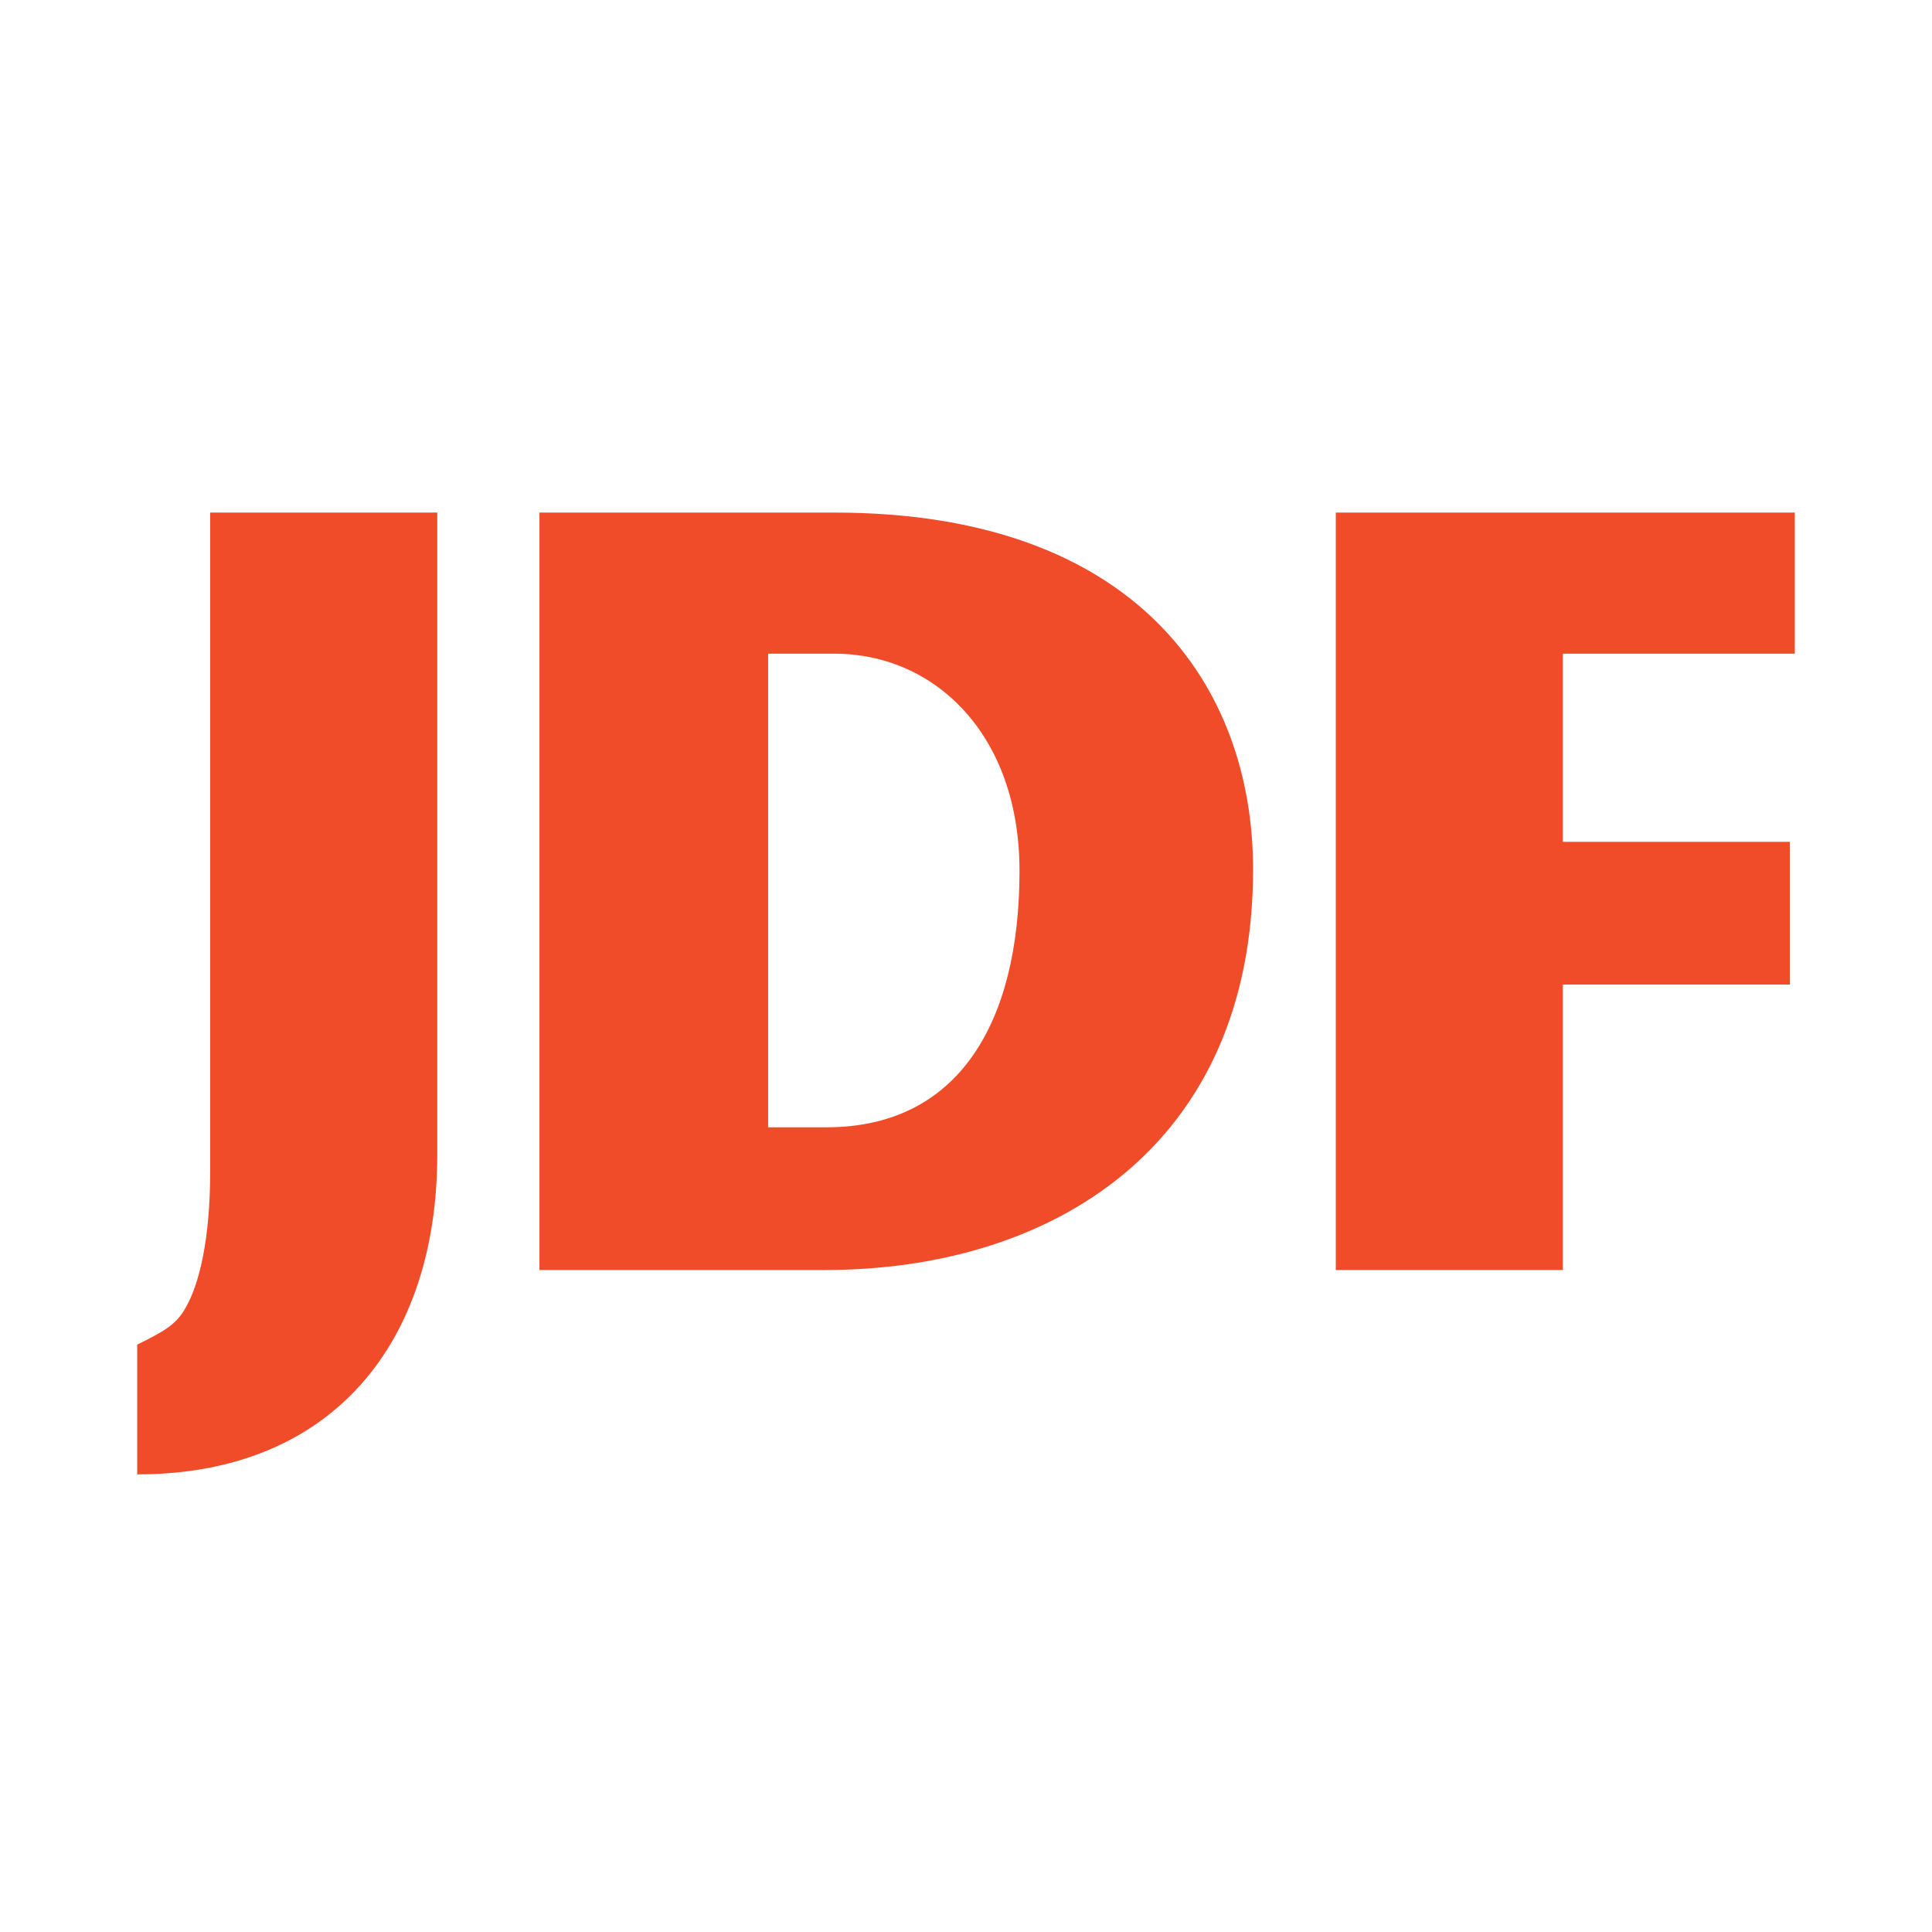
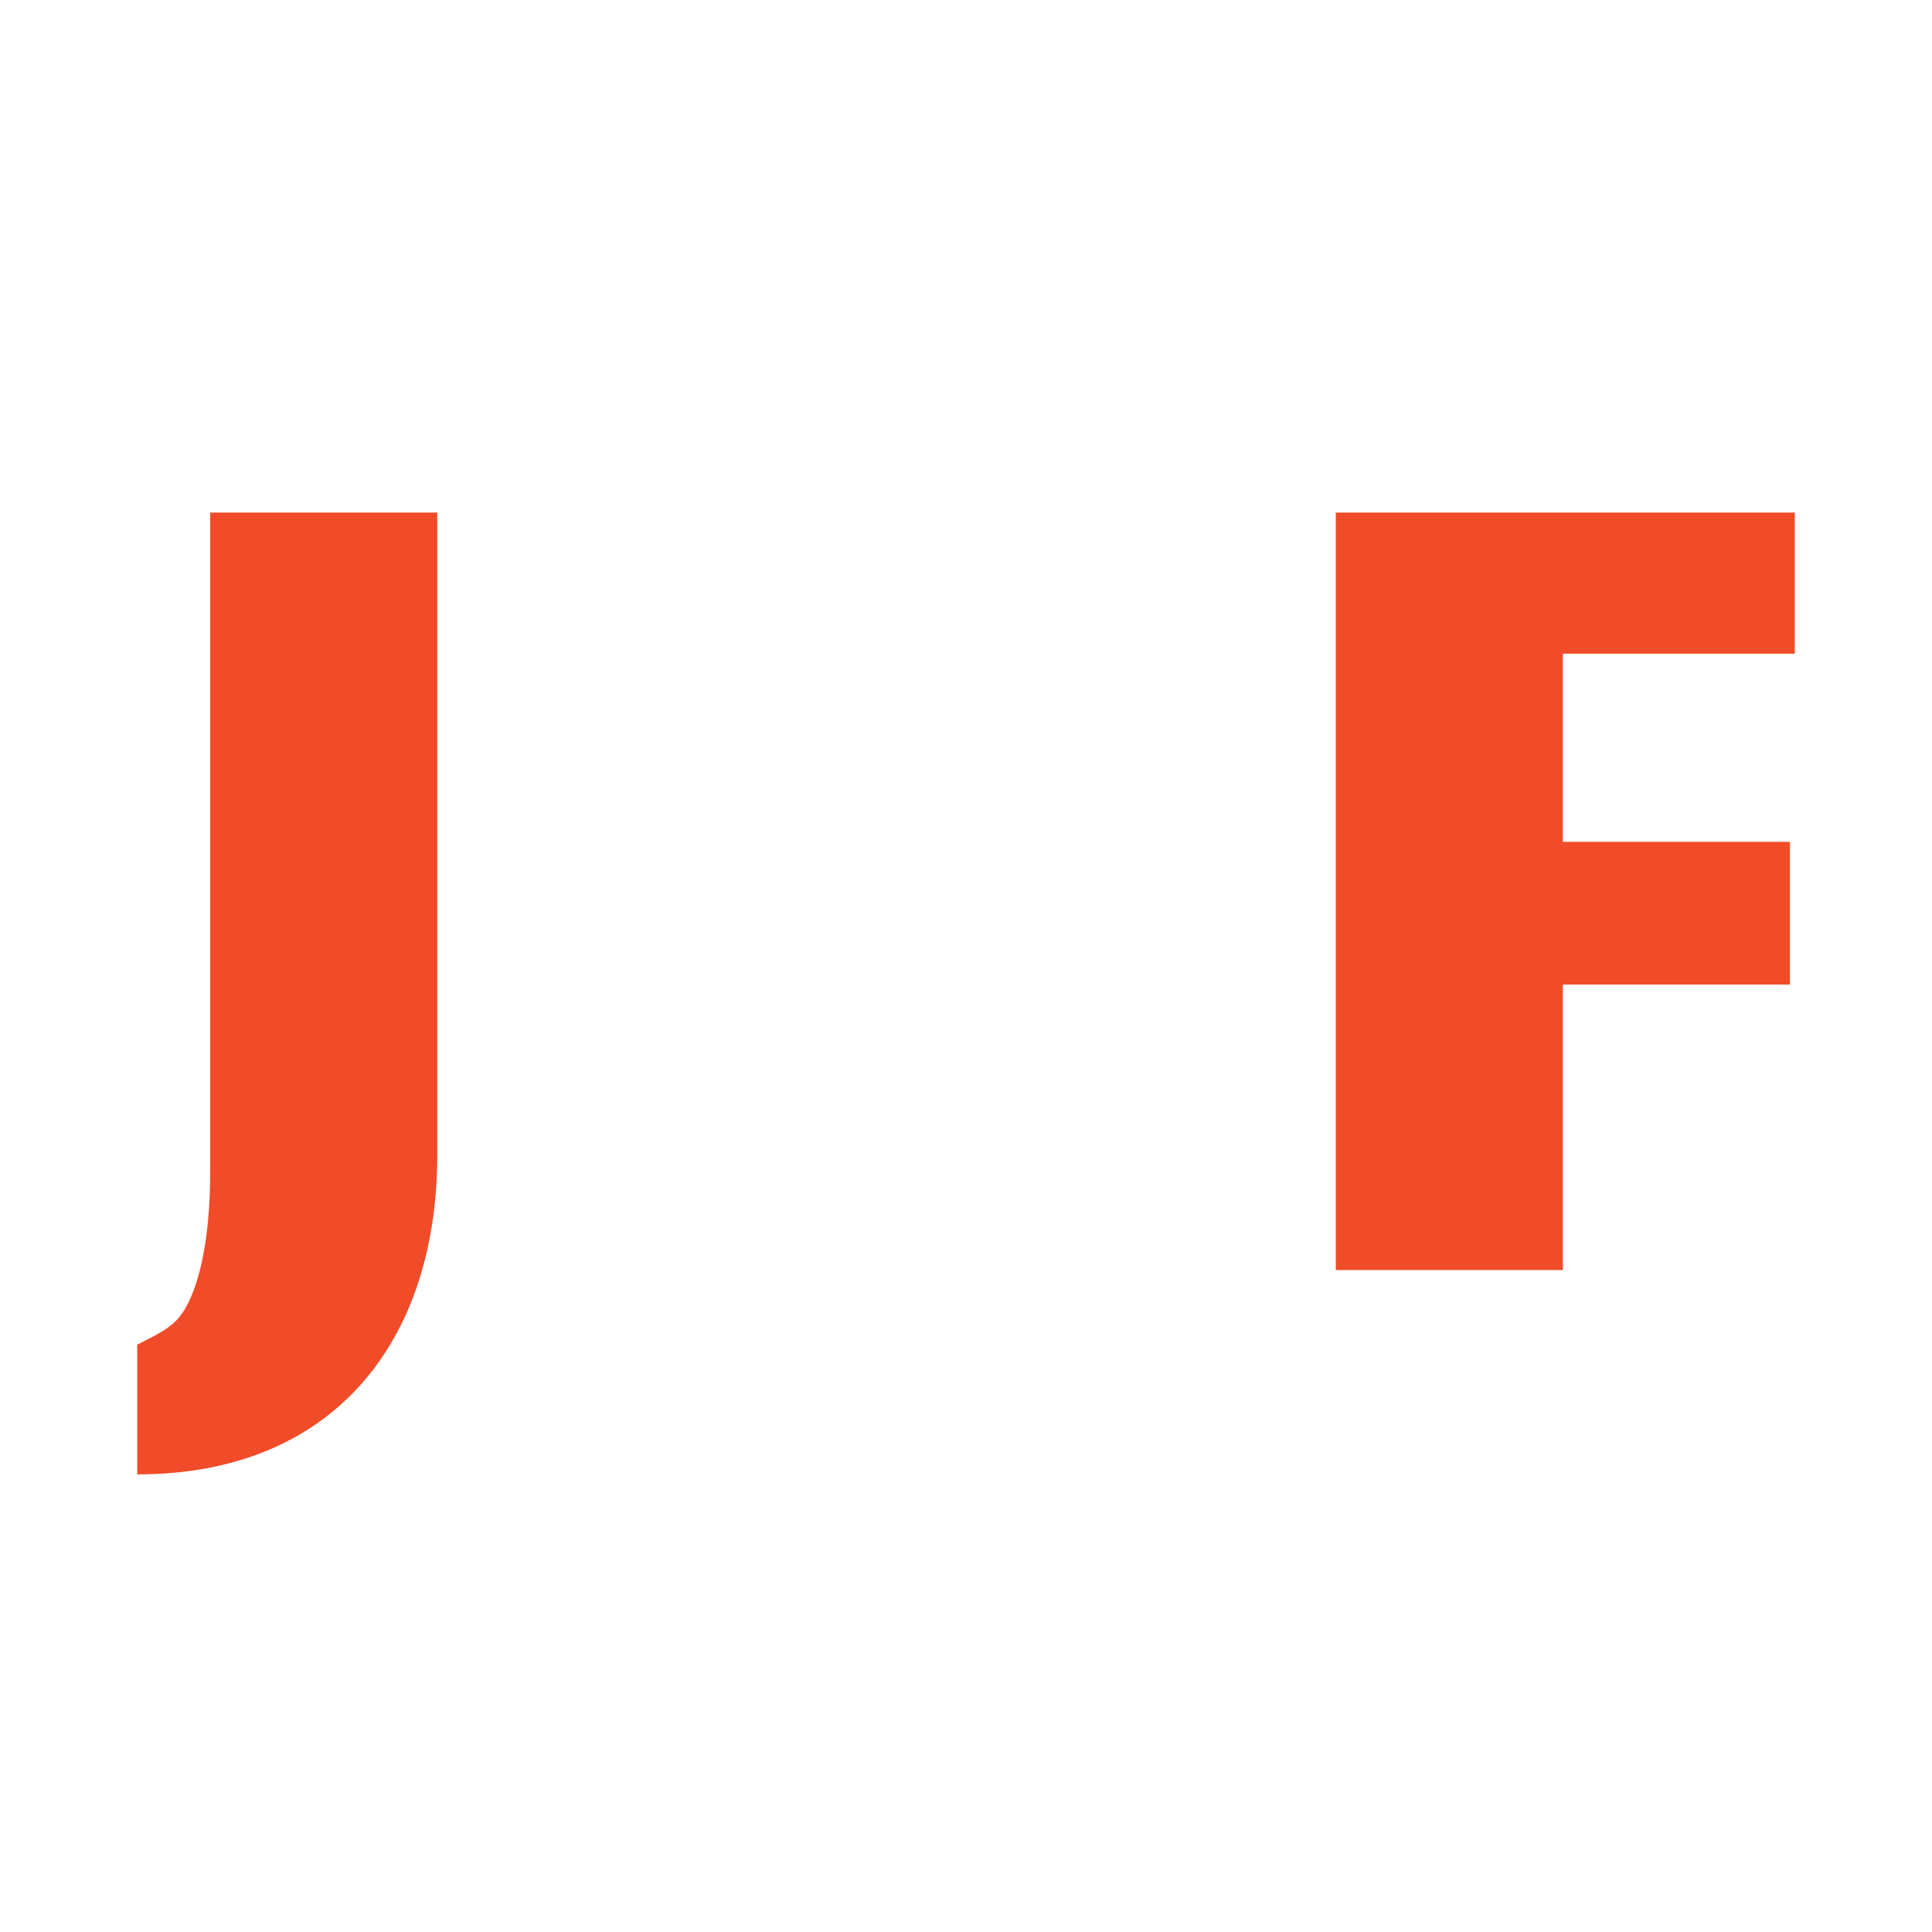
<svg xmlns="http://www.w3.org/2000/svg" version="1.0" id="Layer_1" x="0px" y="0px" width="192.756px" height="192.756px" viewBox="0 0 192.756 192.756" enable-background="new 0 0 192.756 192.756" xml:space="preserve">
  <g>
    <polygon fill-rule="evenodd" clip-rule="evenodd" fill="#FFFFFF" points="0,0 192.756,0 192.756,192.756 0,192.756 0,0  " />
    <path fill-rule="evenodd" clip-rule="evenodd" fill="#F04C29" d="M20.971,51.14v65.698c0,6.959-1.133,11.328-2.428,13.594   c-0.97,1.779-2.265,2.426-4.854,3.723V147.1c19.581,0,29.937-13.27,29.937-31.879V51.14H20.971L20.971,51.14z" />
-     <path fill-rule="evenodd" clip-rule="evenodd" fill="#F04C29" d="M53.82,51.14v75.569H82.3c22.654,0,42.72-12.297,42.72-39.969   c0-18.286-11.65-35.6-41.749-35.6H53.82L53.82,51.14z M76.636,65.219h6.634c9.871,0,18.447,7.929,18.447,21.684   c0,15.211-6.149,25.568-19.256,25.568h-5.825V65.219L76.636,65.219z" />
    <polygon fill-rule="evenodd" clip-rule="evenodd" fill="#F04C29" points="179.067,51.14 133.272,51.14 133.272,126.709    155.927,126.709 155.927,98.229 178.582,98.229 178.582,83.99 155.927,83.99 155.927,65.219 179.067,65.219 179.067,51.14  " />
  </g>
</svg>